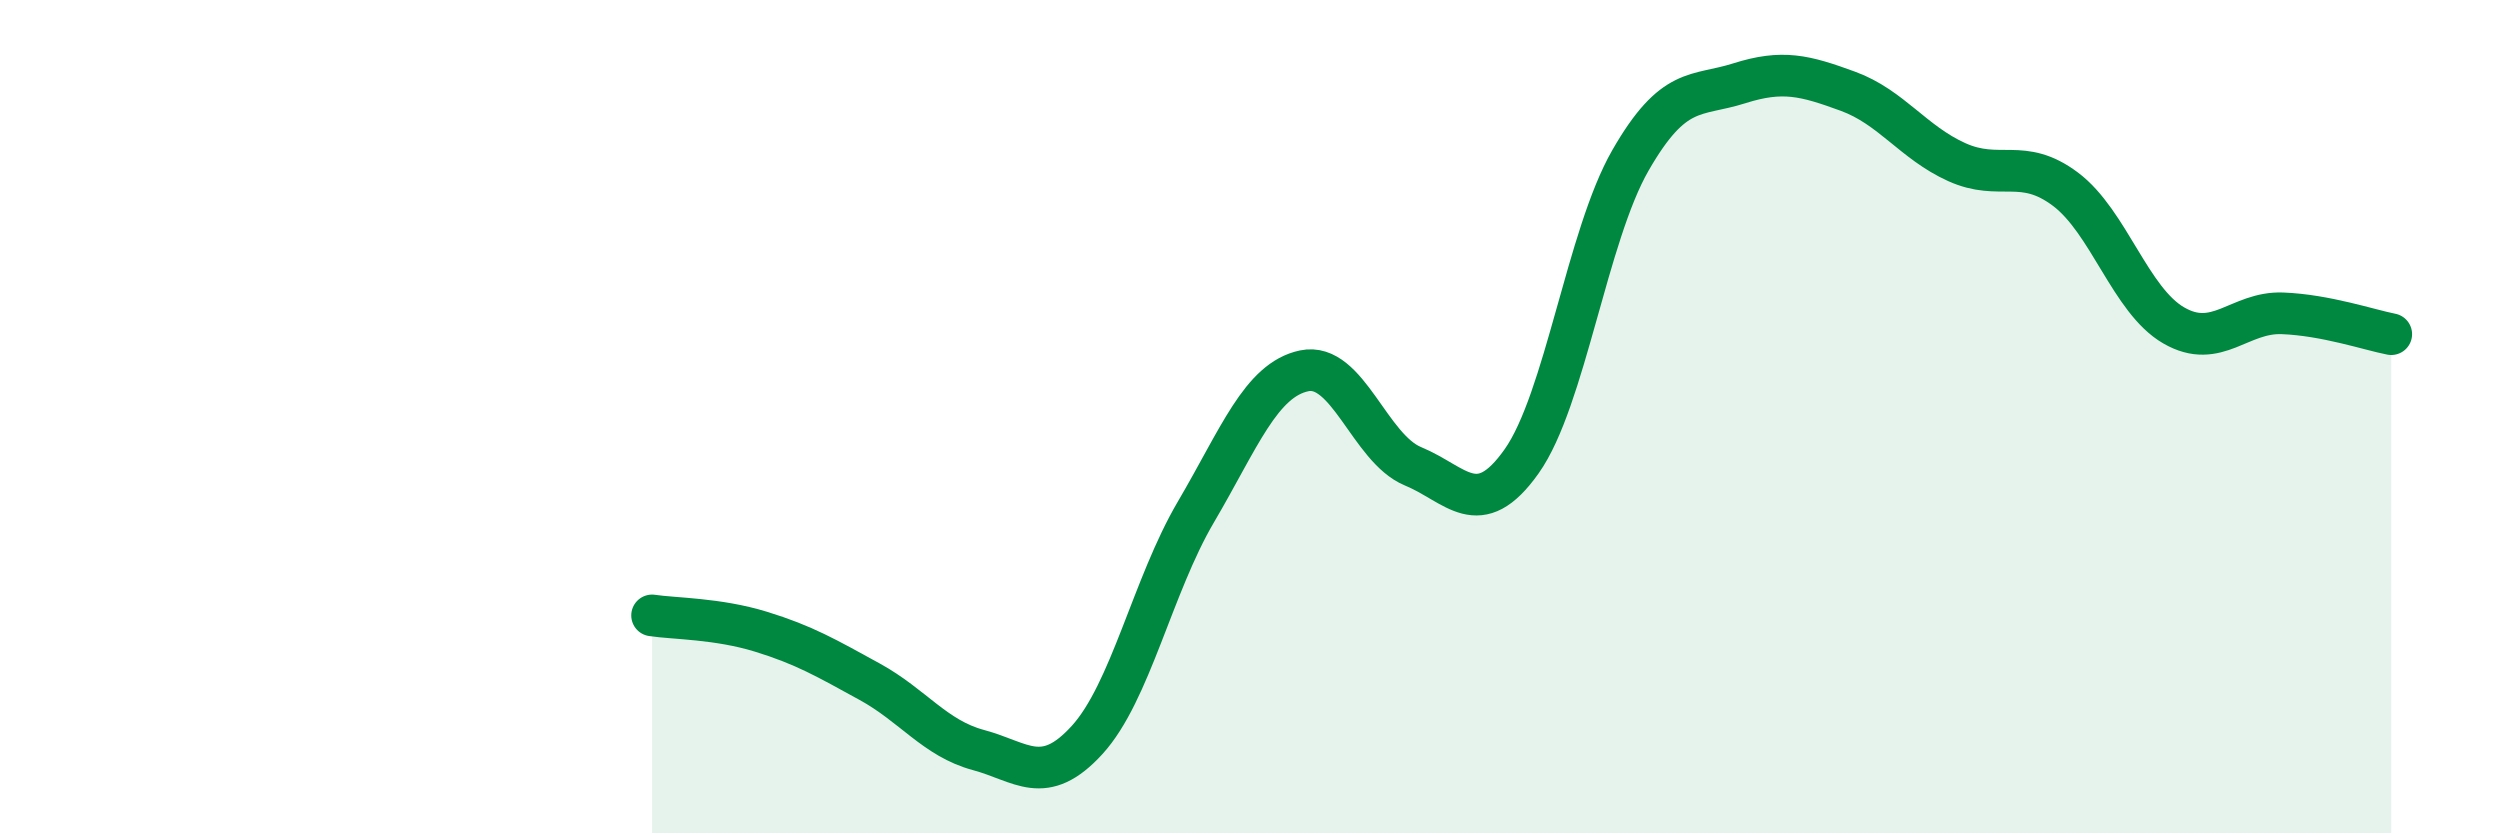
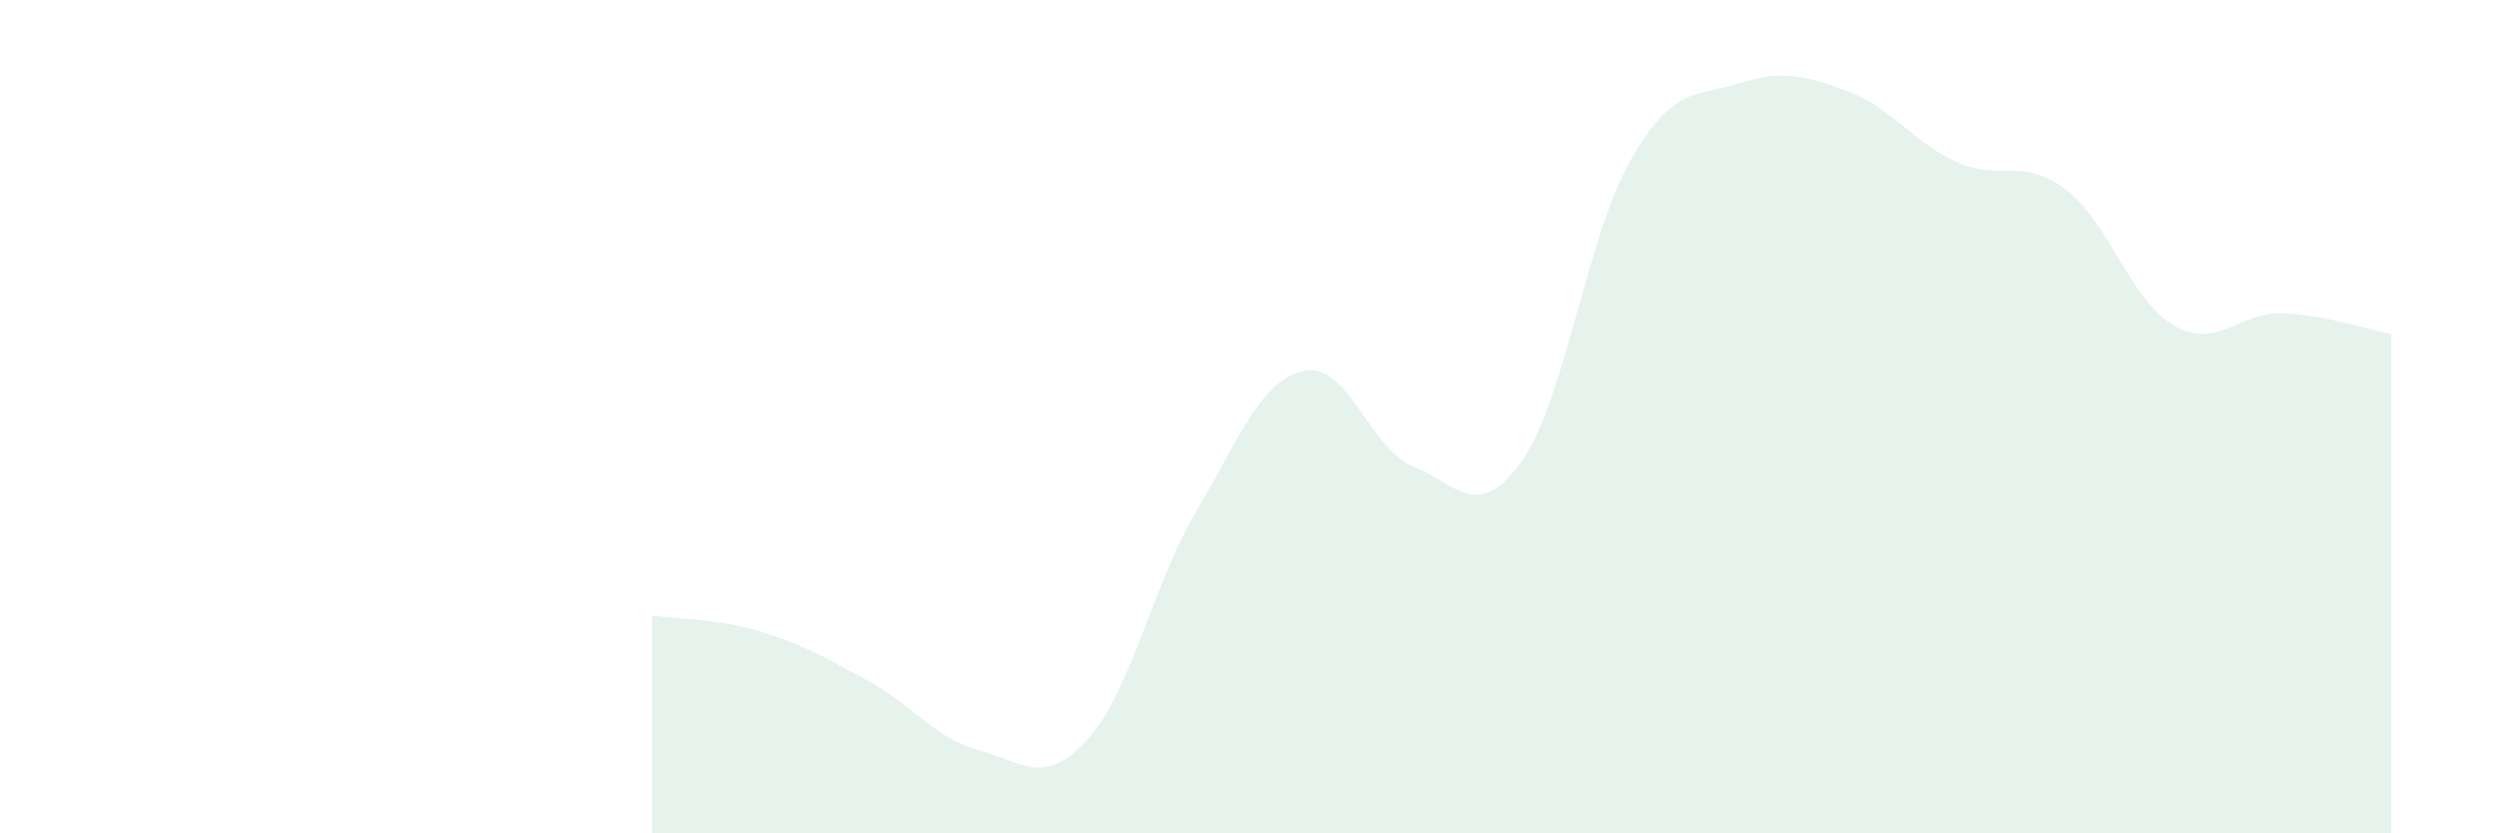
<svg xmlns="http://www.w3.org/2000/svg" width="60" height="20" viewBox="0 0 60 20">
  <path d="M 15.65,14.77 C 16.17,14.85 17.22,14.84 18.26,15.16 C 19.3,15.48 19.83,15.79 20.87,16.36 C 21.91,16.93 22.44,17.72 23.48,18 C 24.52,18.28 25.05,18.9 26.09,17.76 C 27.13,16.62 27.66,14.06 28.7,12.29 C 29.74,10.52 30.26,9.12 31.3,8.9 C 32.34,8.68 32.87,10.76 33.91,11.19 C 34.95,11.62 35.48,12.54 36.52,11.07 C 37.56,9.6 38.09,5.66 39.13,3.85 C 40.17,2.04 40.7,2.33 41.74,2 C 42.78,1.67 43.31,1.81 44.35,2.19 C 45.39,2.57 45.92,3.42 46.96,3.89 C 48,4.36 48.53,3.76 49.57,4.54 C 50.61,5.32 51.13,7.21 52.17,7.81 C 53.21,8.41 53.74,7.48 54.78,7.52 C 55.82,7.56 56.87,7.92 57.39,8.02L57.39 20L15.65 20Z" fill="#008740" opacity="0.1" stroke-linecap="round" stroke-linejoin="round" />
-   <path d="M 15.65,14.77 C 16.17,14.85 17.22,14.84 18.26,15.16 C 19.3,15.48 19.83,15.79 20.87,16.36 C 21.91,16.93 22.44,17.72 23.48,18 C 24.52,18.28 25.05,18.9 26.09,17.76 C 27.13,16.62 27.66,14.06 28.7,12.29 C 29.74,10.52 30.26,9.12 31.3,8.9 C 32.34,8.68 32.87,10.76 33.91,11.19 C 34.95,11.62 35.48,12.54 36.52,11.07 C 37.56,9.6 38.09,5.66 39.13,3.85 C 40.17,2.04 40.7,2.33 41.74,2 C 42.78,1.67 43.31,1.81 44.35,2.19 C 45.39,2.57 45.92,3.42 46.96,3.89 C 48,4.36 48.53,3.76 49.57,4.54 C 50.61,5.32 51.13,7.21 52.17,7.81 C 53.21,8.41 53.74,7.48 54.78,7.52 C 55.82,7.56 56.87,7.92 57.39,8.02" stroke="#008740" stroke-width="1" fill="none" stroke-linecap="round" stroke-linejoin="round" />
</svg>